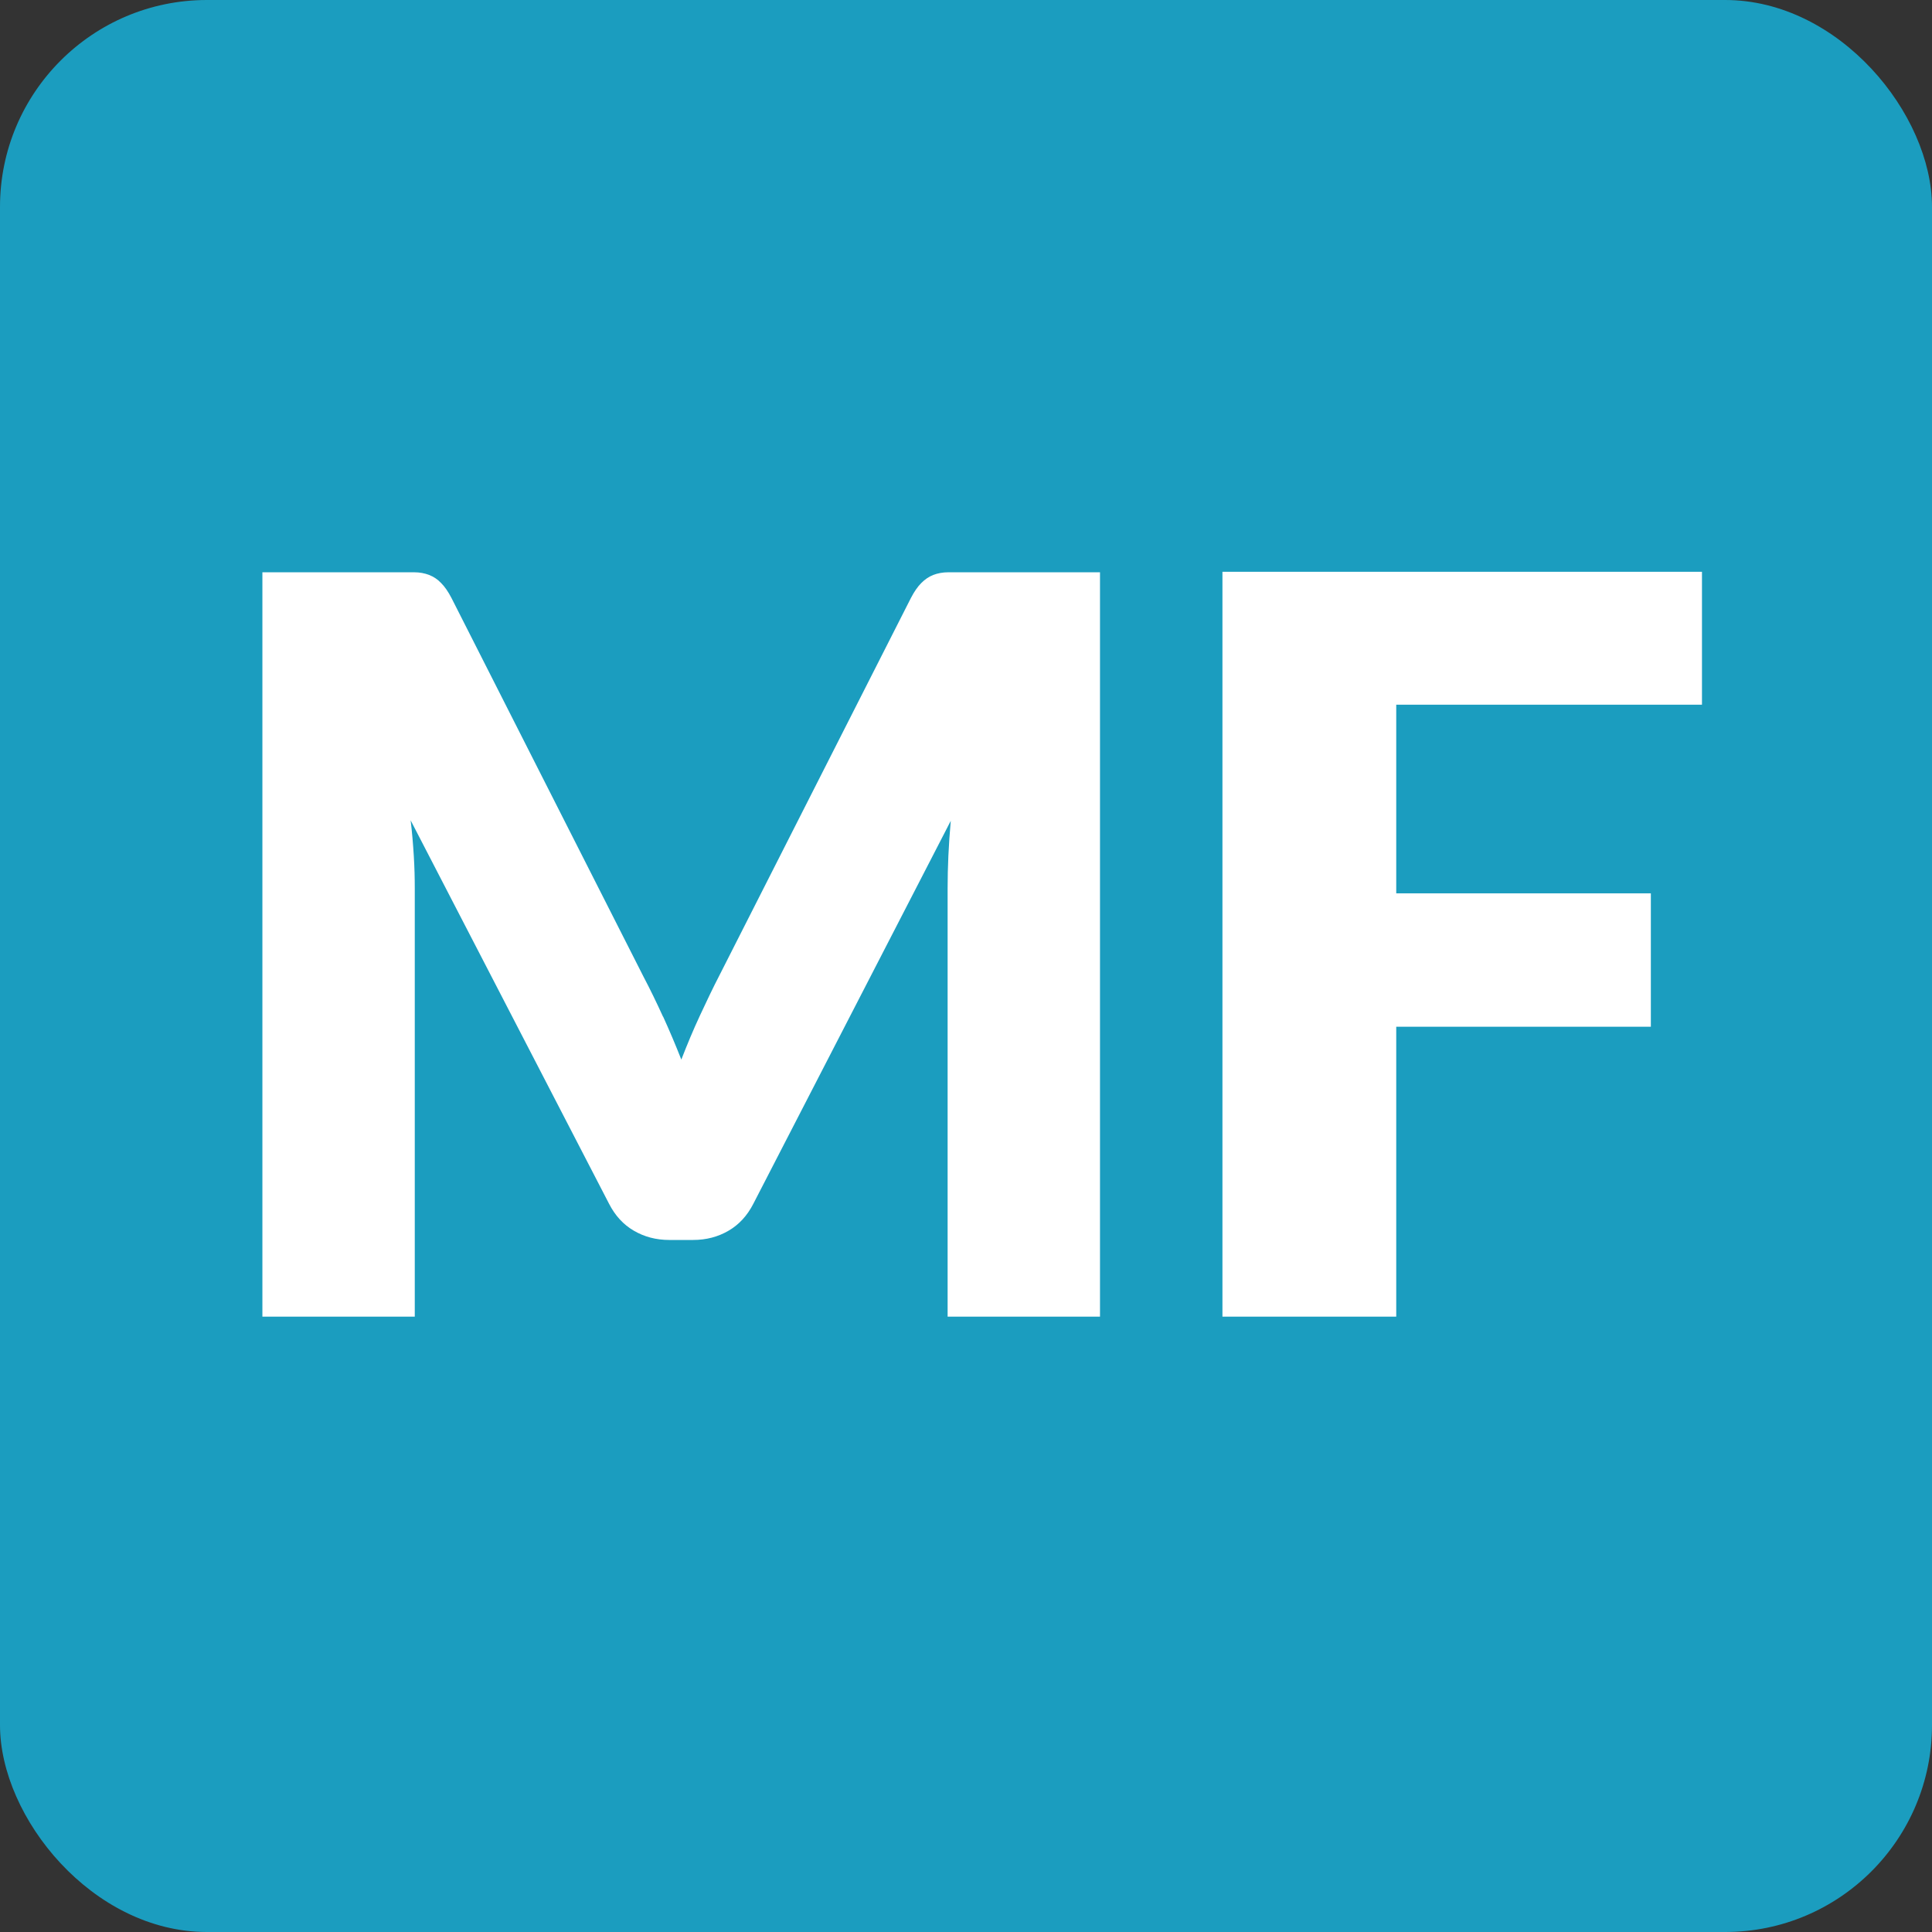
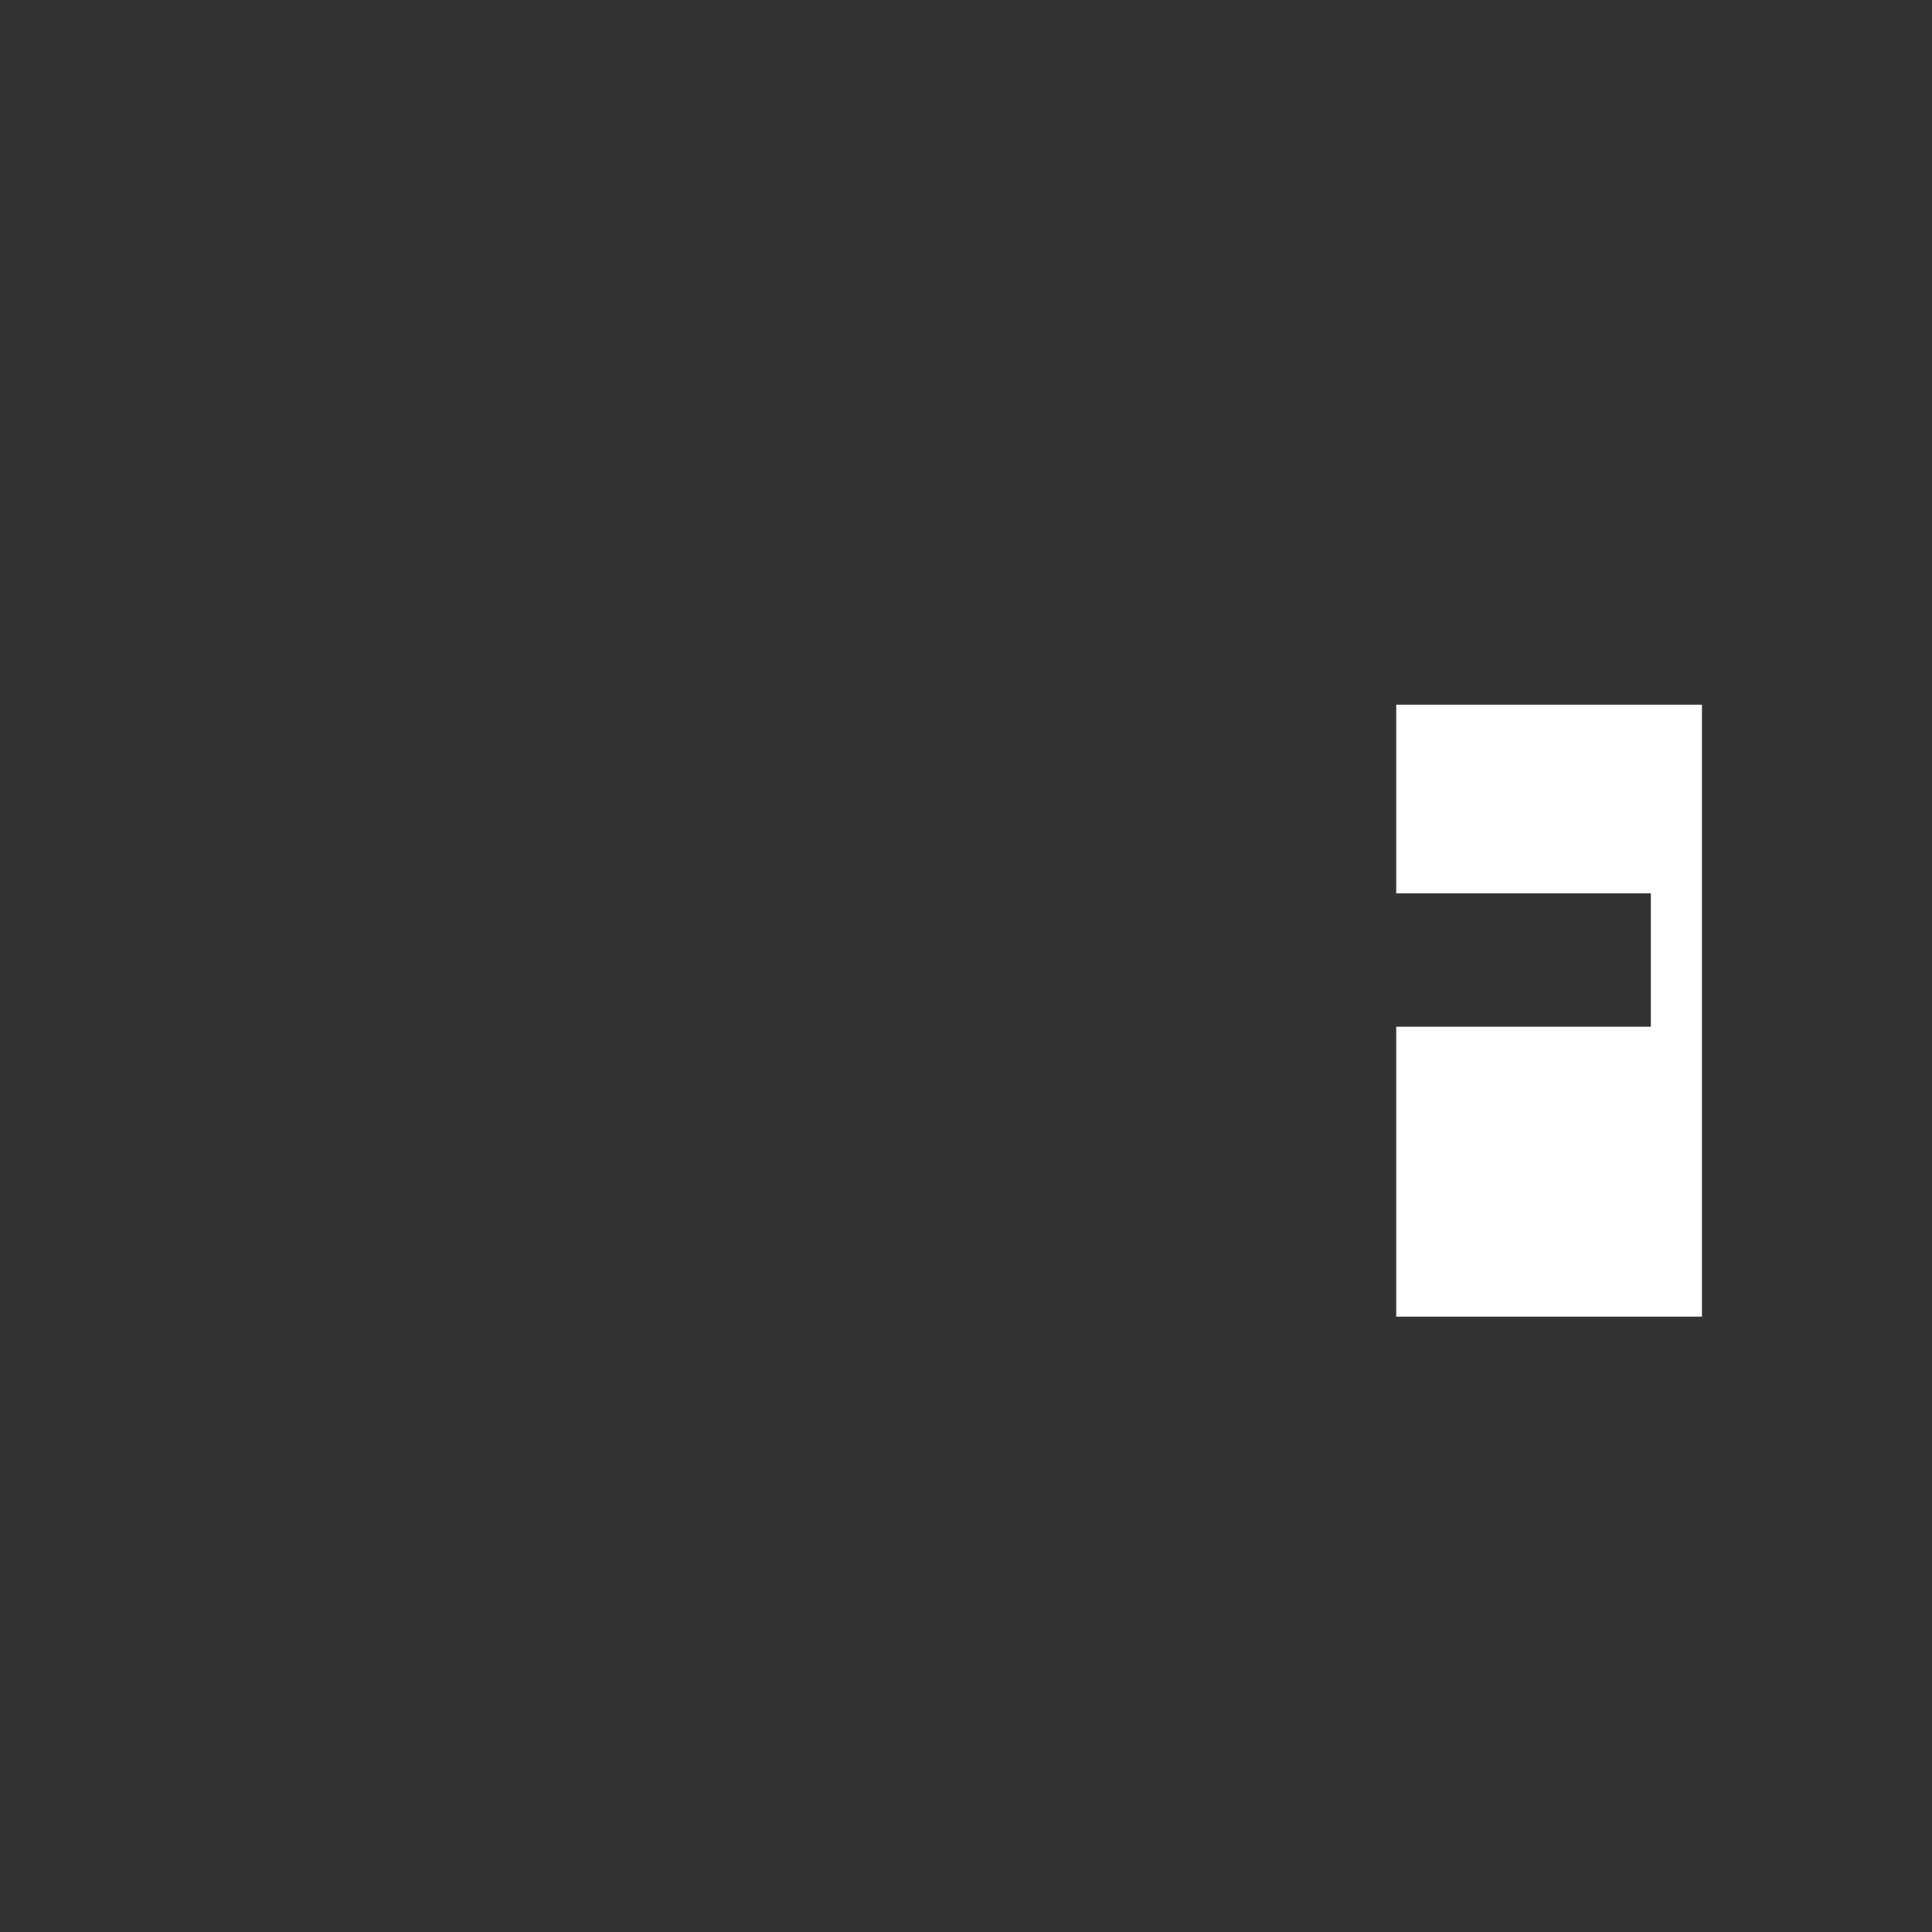
<svg xmlns="http://www.w3.org/2000/svg" id="b" width="79.37" height="79.37" viewBox="0 0 79.37 79.37">
  <rect x="0" y="0" width="79.37" height="79.37" fill="#333333" stroke="none" />
  <g id="c">
-     <rect width="79.37" height="79.37" rx="8.5" ry="8.5" fill="#1b9dbf" />
-     <path d="M27.24,41.76c.26.57.51,1.16.75,1.77.24-.62.49-1.22.76-1.8.27-.58.54-1.15.82-1.69l7.85-15.47c.14-.27.28-.47.43-.62.15-.15.31-.26.49-.33.18-.07.39-.11.62-.11h6.23v30.58h-6.26v-17.6c0-.85.04-1.78.13-2.77l-8.11,15.73c-.25.49-.59.86-1.02,1.11-.43.25-.91.38-1.46.38h-.97c-.55,0-1.03-.13-1.46-.38-.43-.25-.77-.62-1.02-1.11l-8.15-15.75c.06.49.1.98.13,1.46.03.48.04.93.04,1.33v17.6h-6.26v-30.58h6.23c.23,0,.44.04.62.11s.35.18.49.33c.15.15.29.35.43.62l7.88,15.54c.28.53.55,1.09.81,1.66Z" fill="#fff" />
-     <path d="M69.92,23.49v5.46h-12.56v7.75h10.46v5.48h-10.46v11.91h-7.14v-30.6h19.7Z" fill="#fff" />
+     <path d="M69.92,23.49v5.46h-12.56v7.75h10.46v5.48h-10.46v11.91h-7.14h19.7Z" fill="#fff" />
  </g>
</svg>